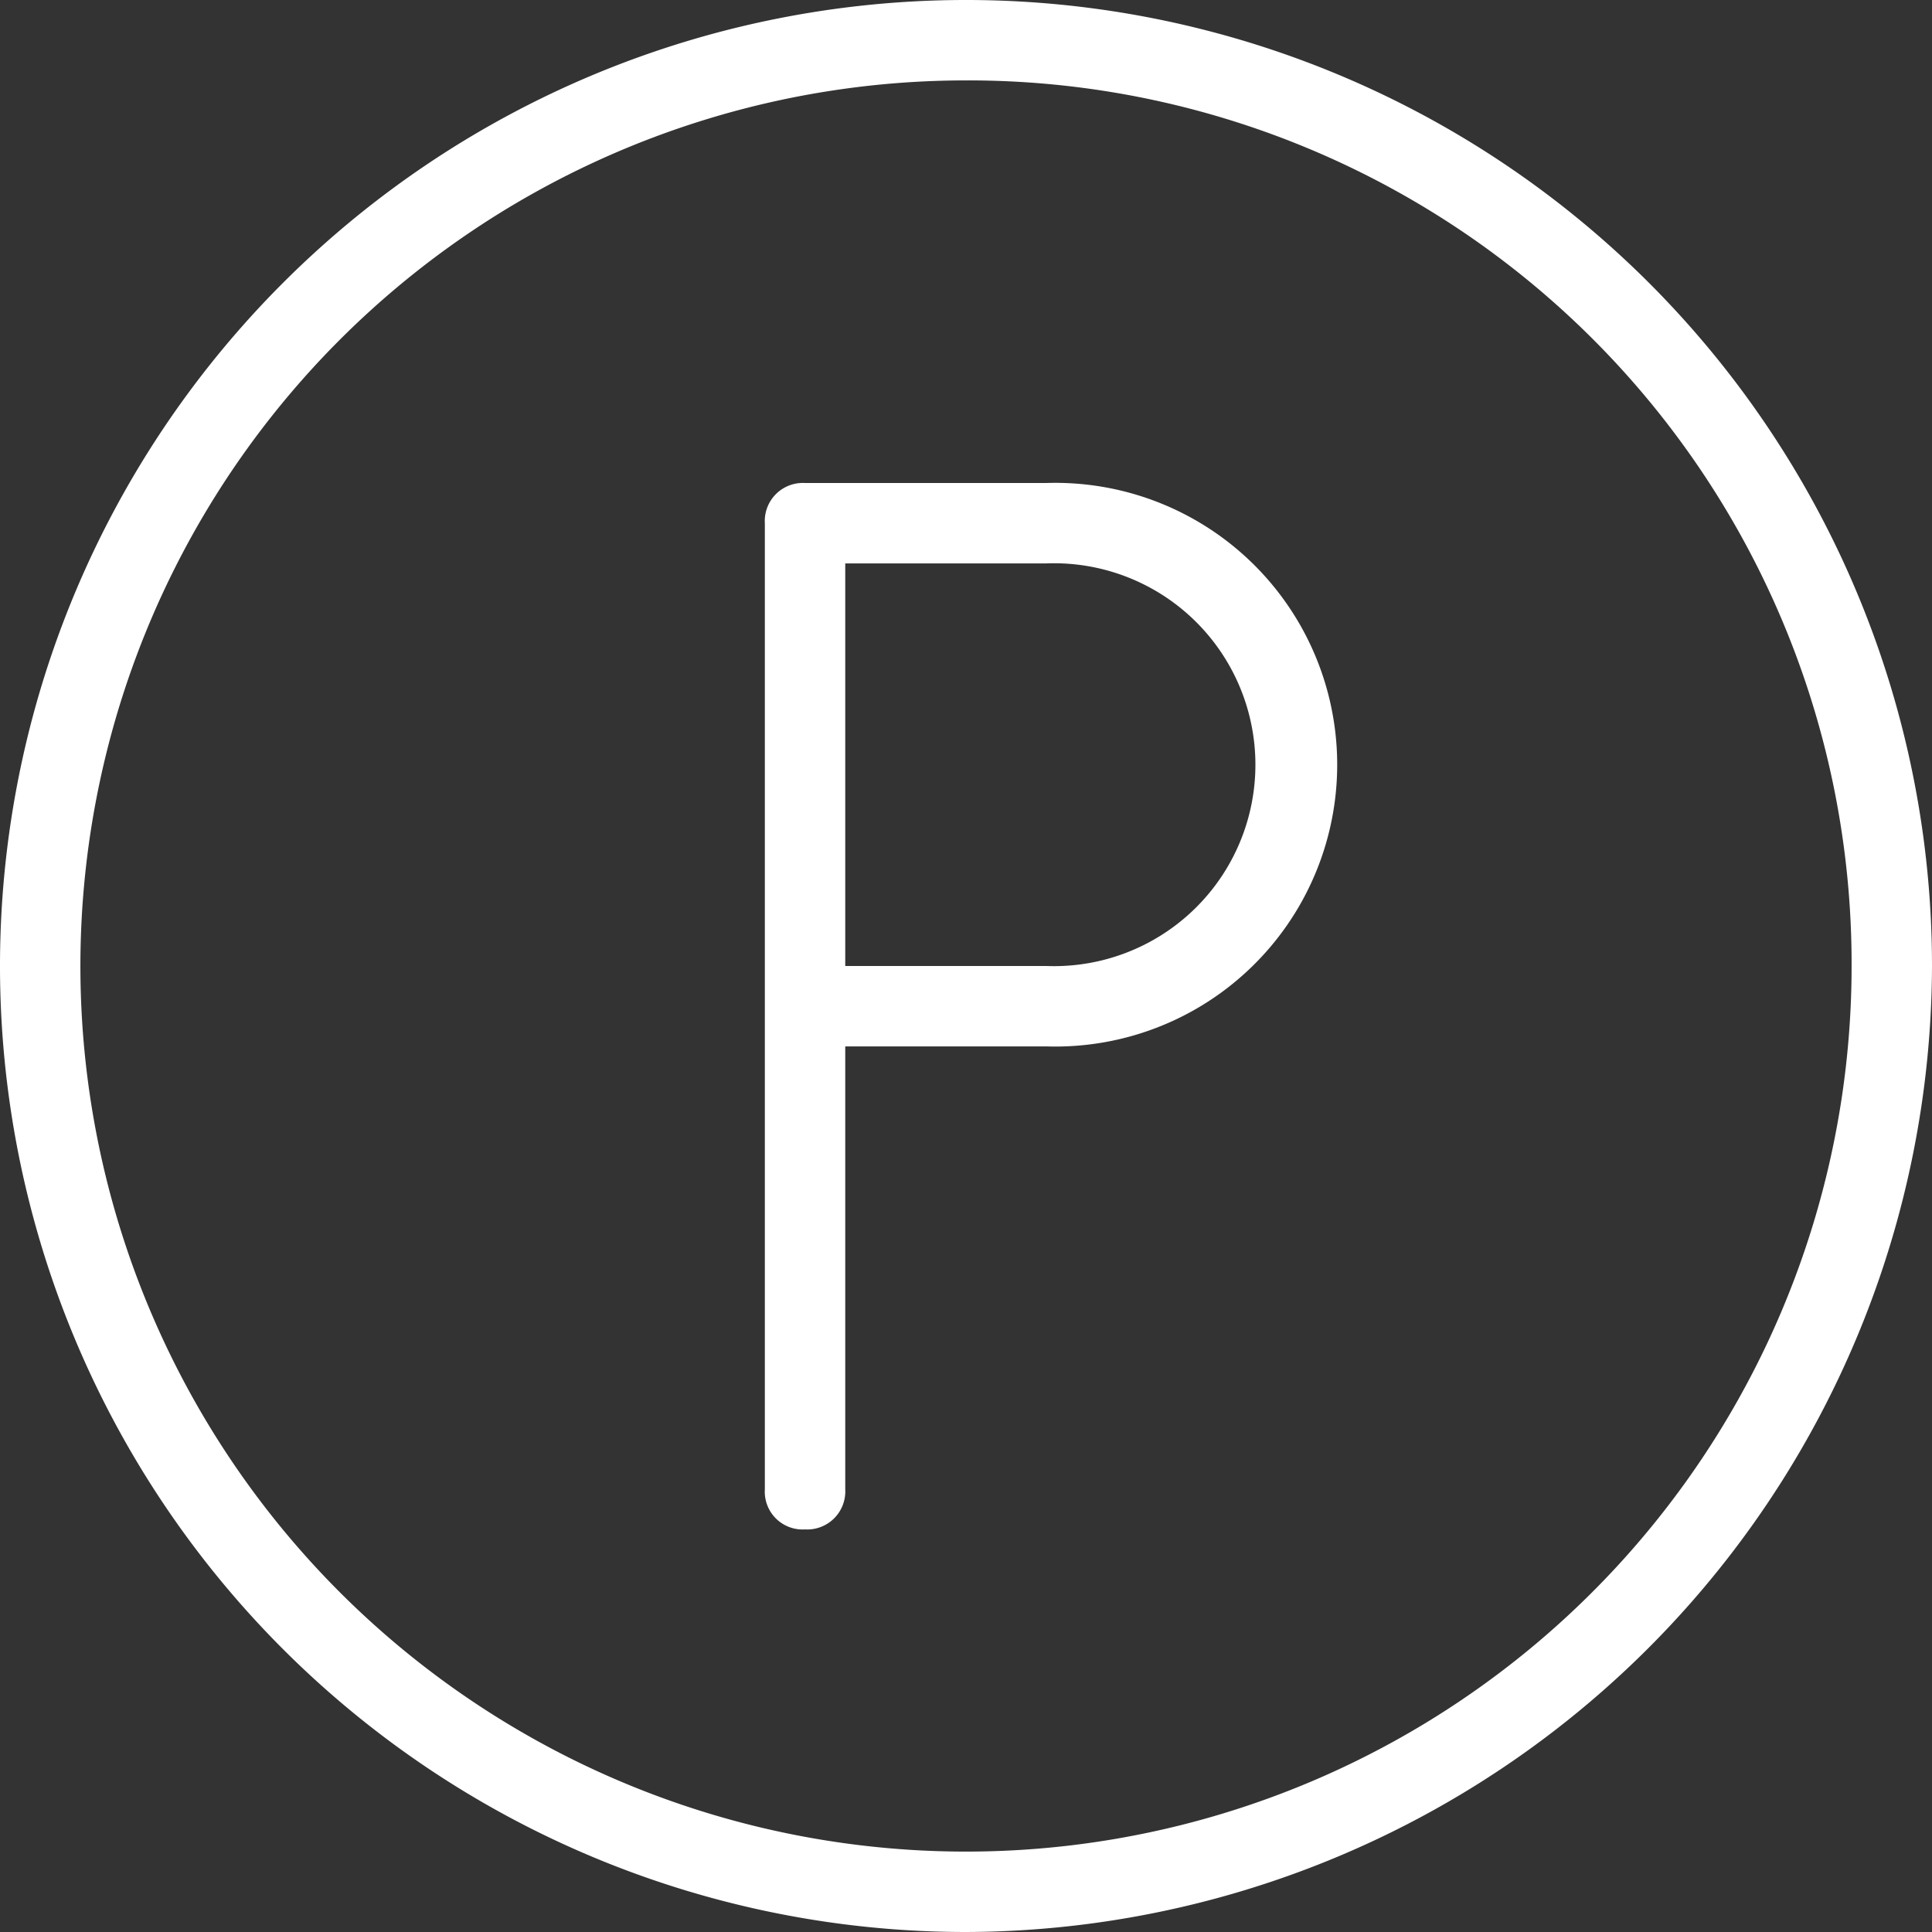
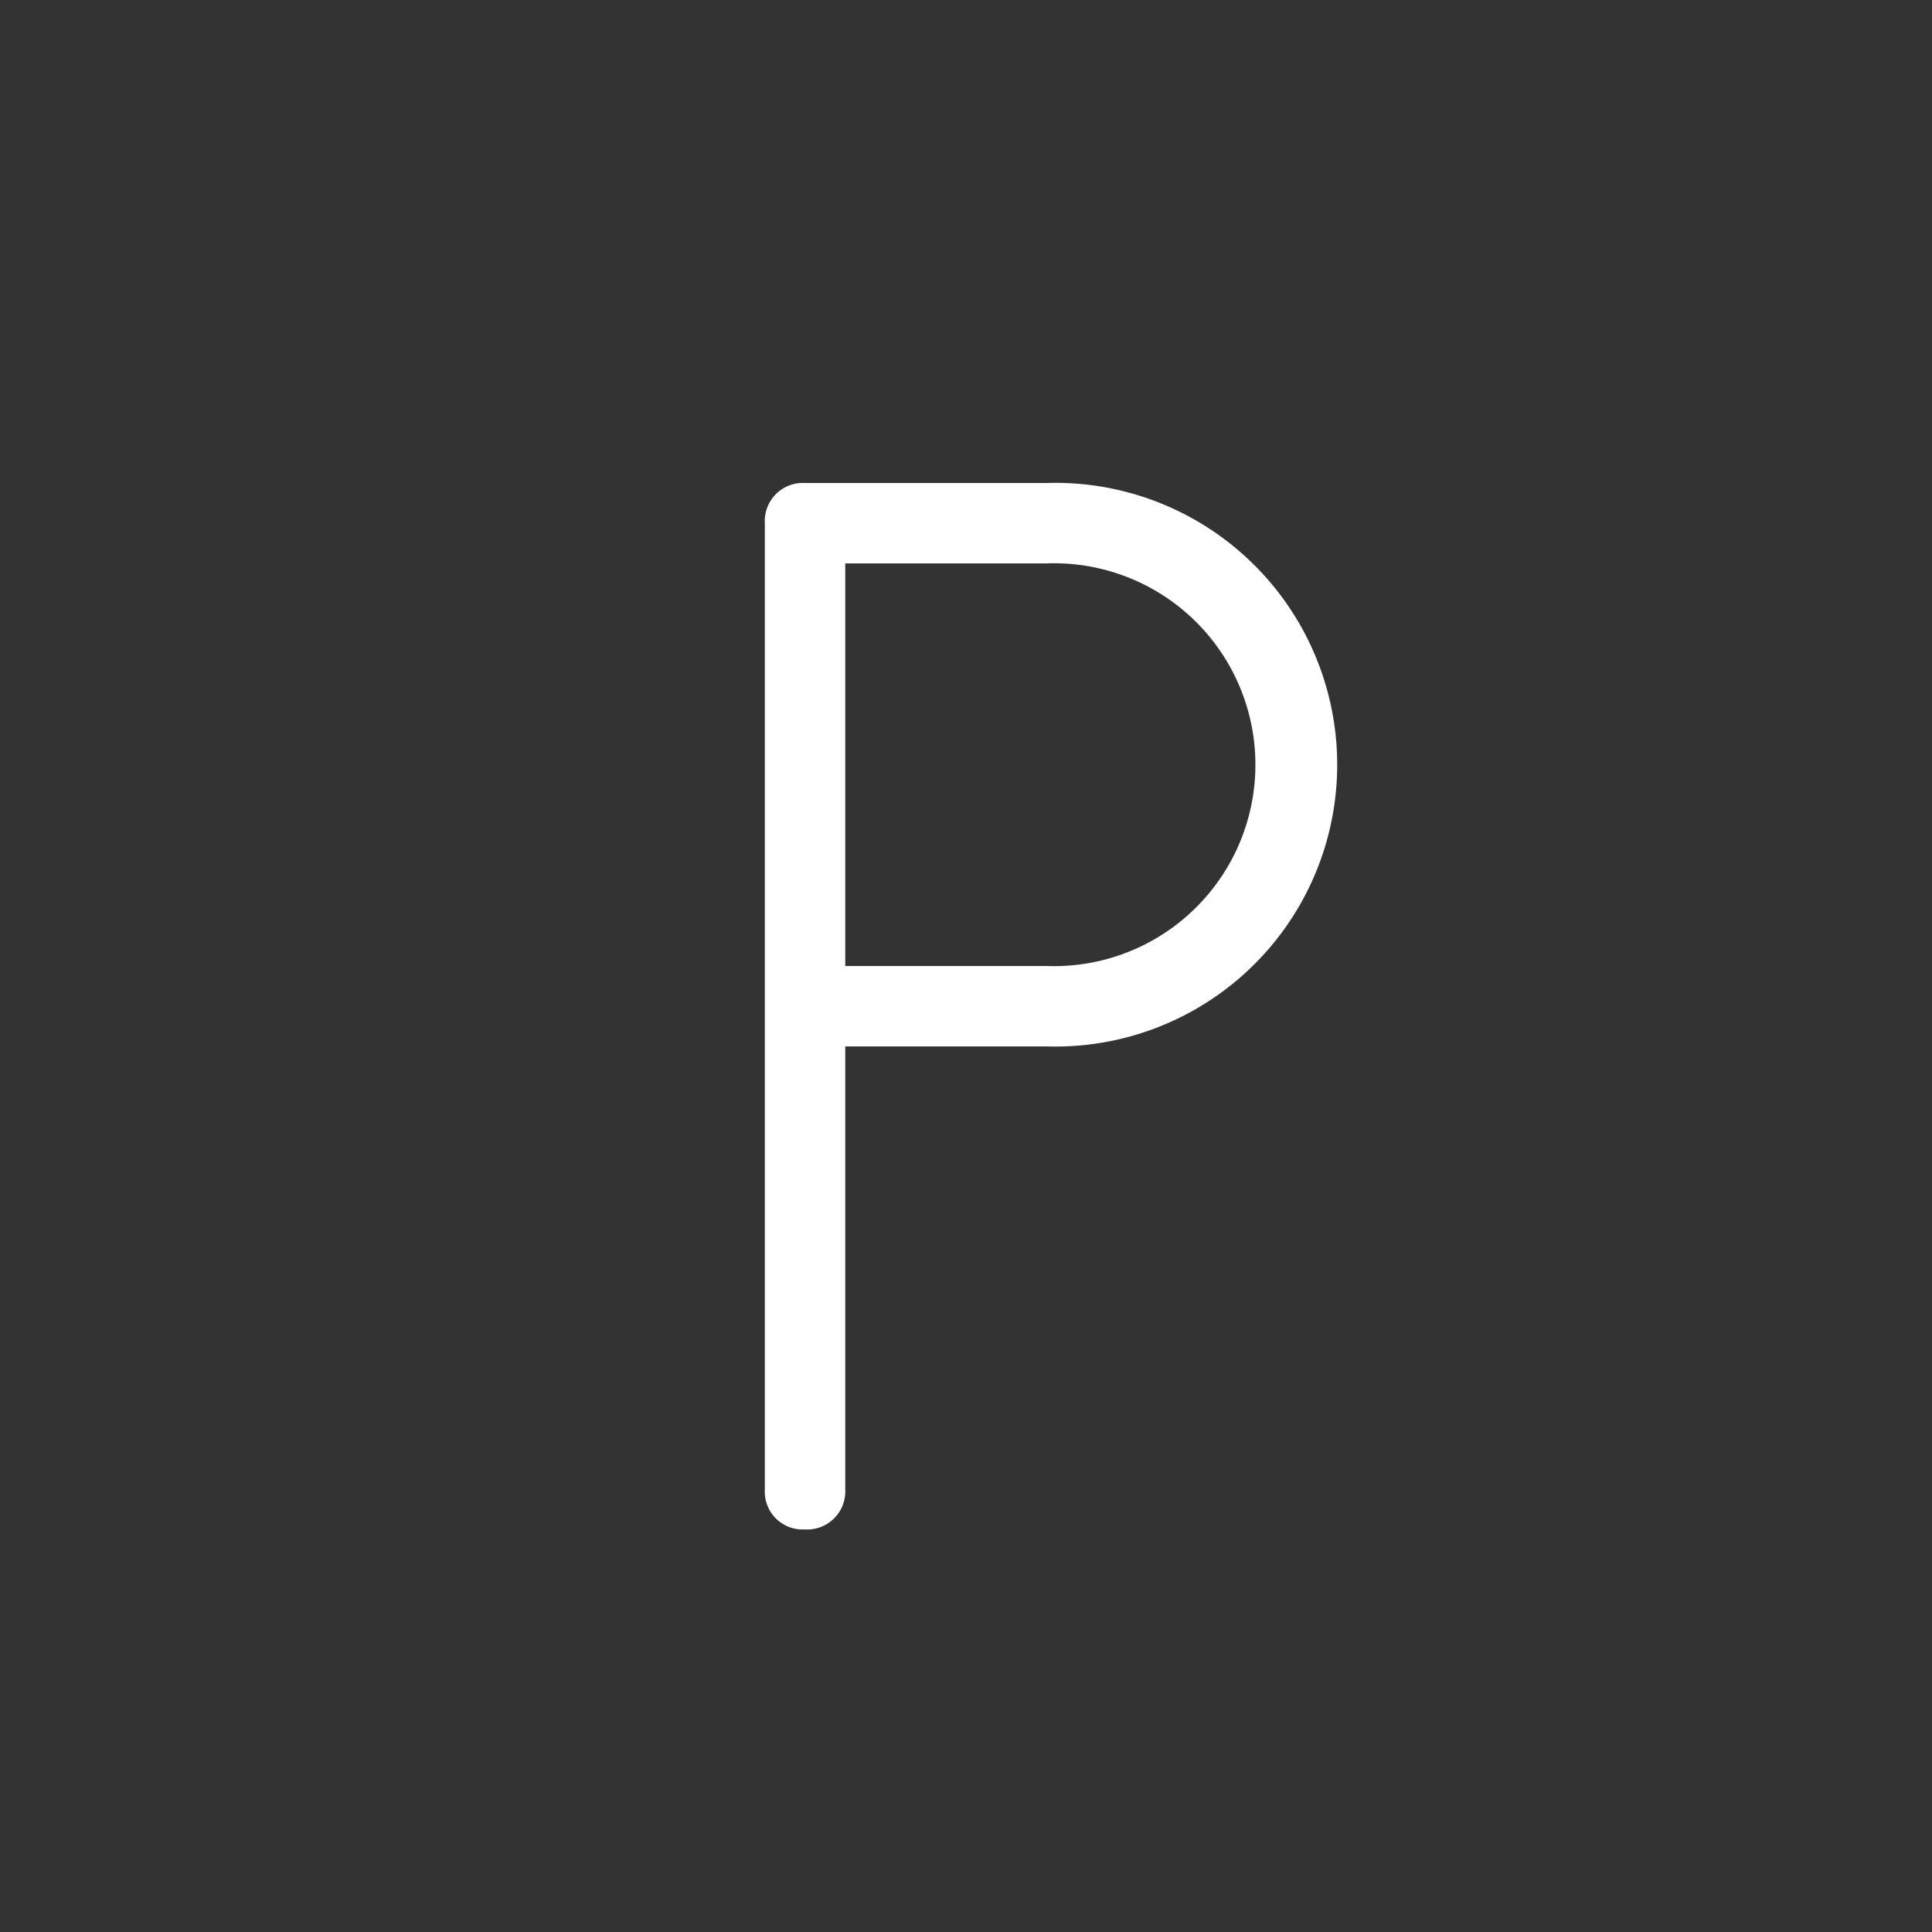
<svg xmlns="http://www.w3.org/2000/svg" width="68" height="68" viewBox="0 0 68 68" fill="none">
  <rect x="0" y="0" width="68" height="68" fill="#333333" stroke="none" />
  <defs>
    <style>.cls-1{fill:#fff;}</style>
  </defs>
-   <path class="cls-1" d="M34,68A34,34,0,1,1,68,34,34.1,34.1,0,0,1,34,68ZM34,2.83A31.17,31.17,0,1,0,65.17,34,31.09,31.09,0,0,0,34,2.83Z" />
  <path class="cls-1" d="M28.33,53.83a1.33,1.33,0,0,1-1.41-1.41v-34A1.34,1.34,0,0,1,28.33,17h8.5a9.92,9.92,0,1,1,0,19.83H29.75V52.42A1.34,1.34,0,0,1,28.33,53.83ZM36.83,34a7.09,7.09,0,1,0,0-14.17H29.75V34Z" />
</svg>